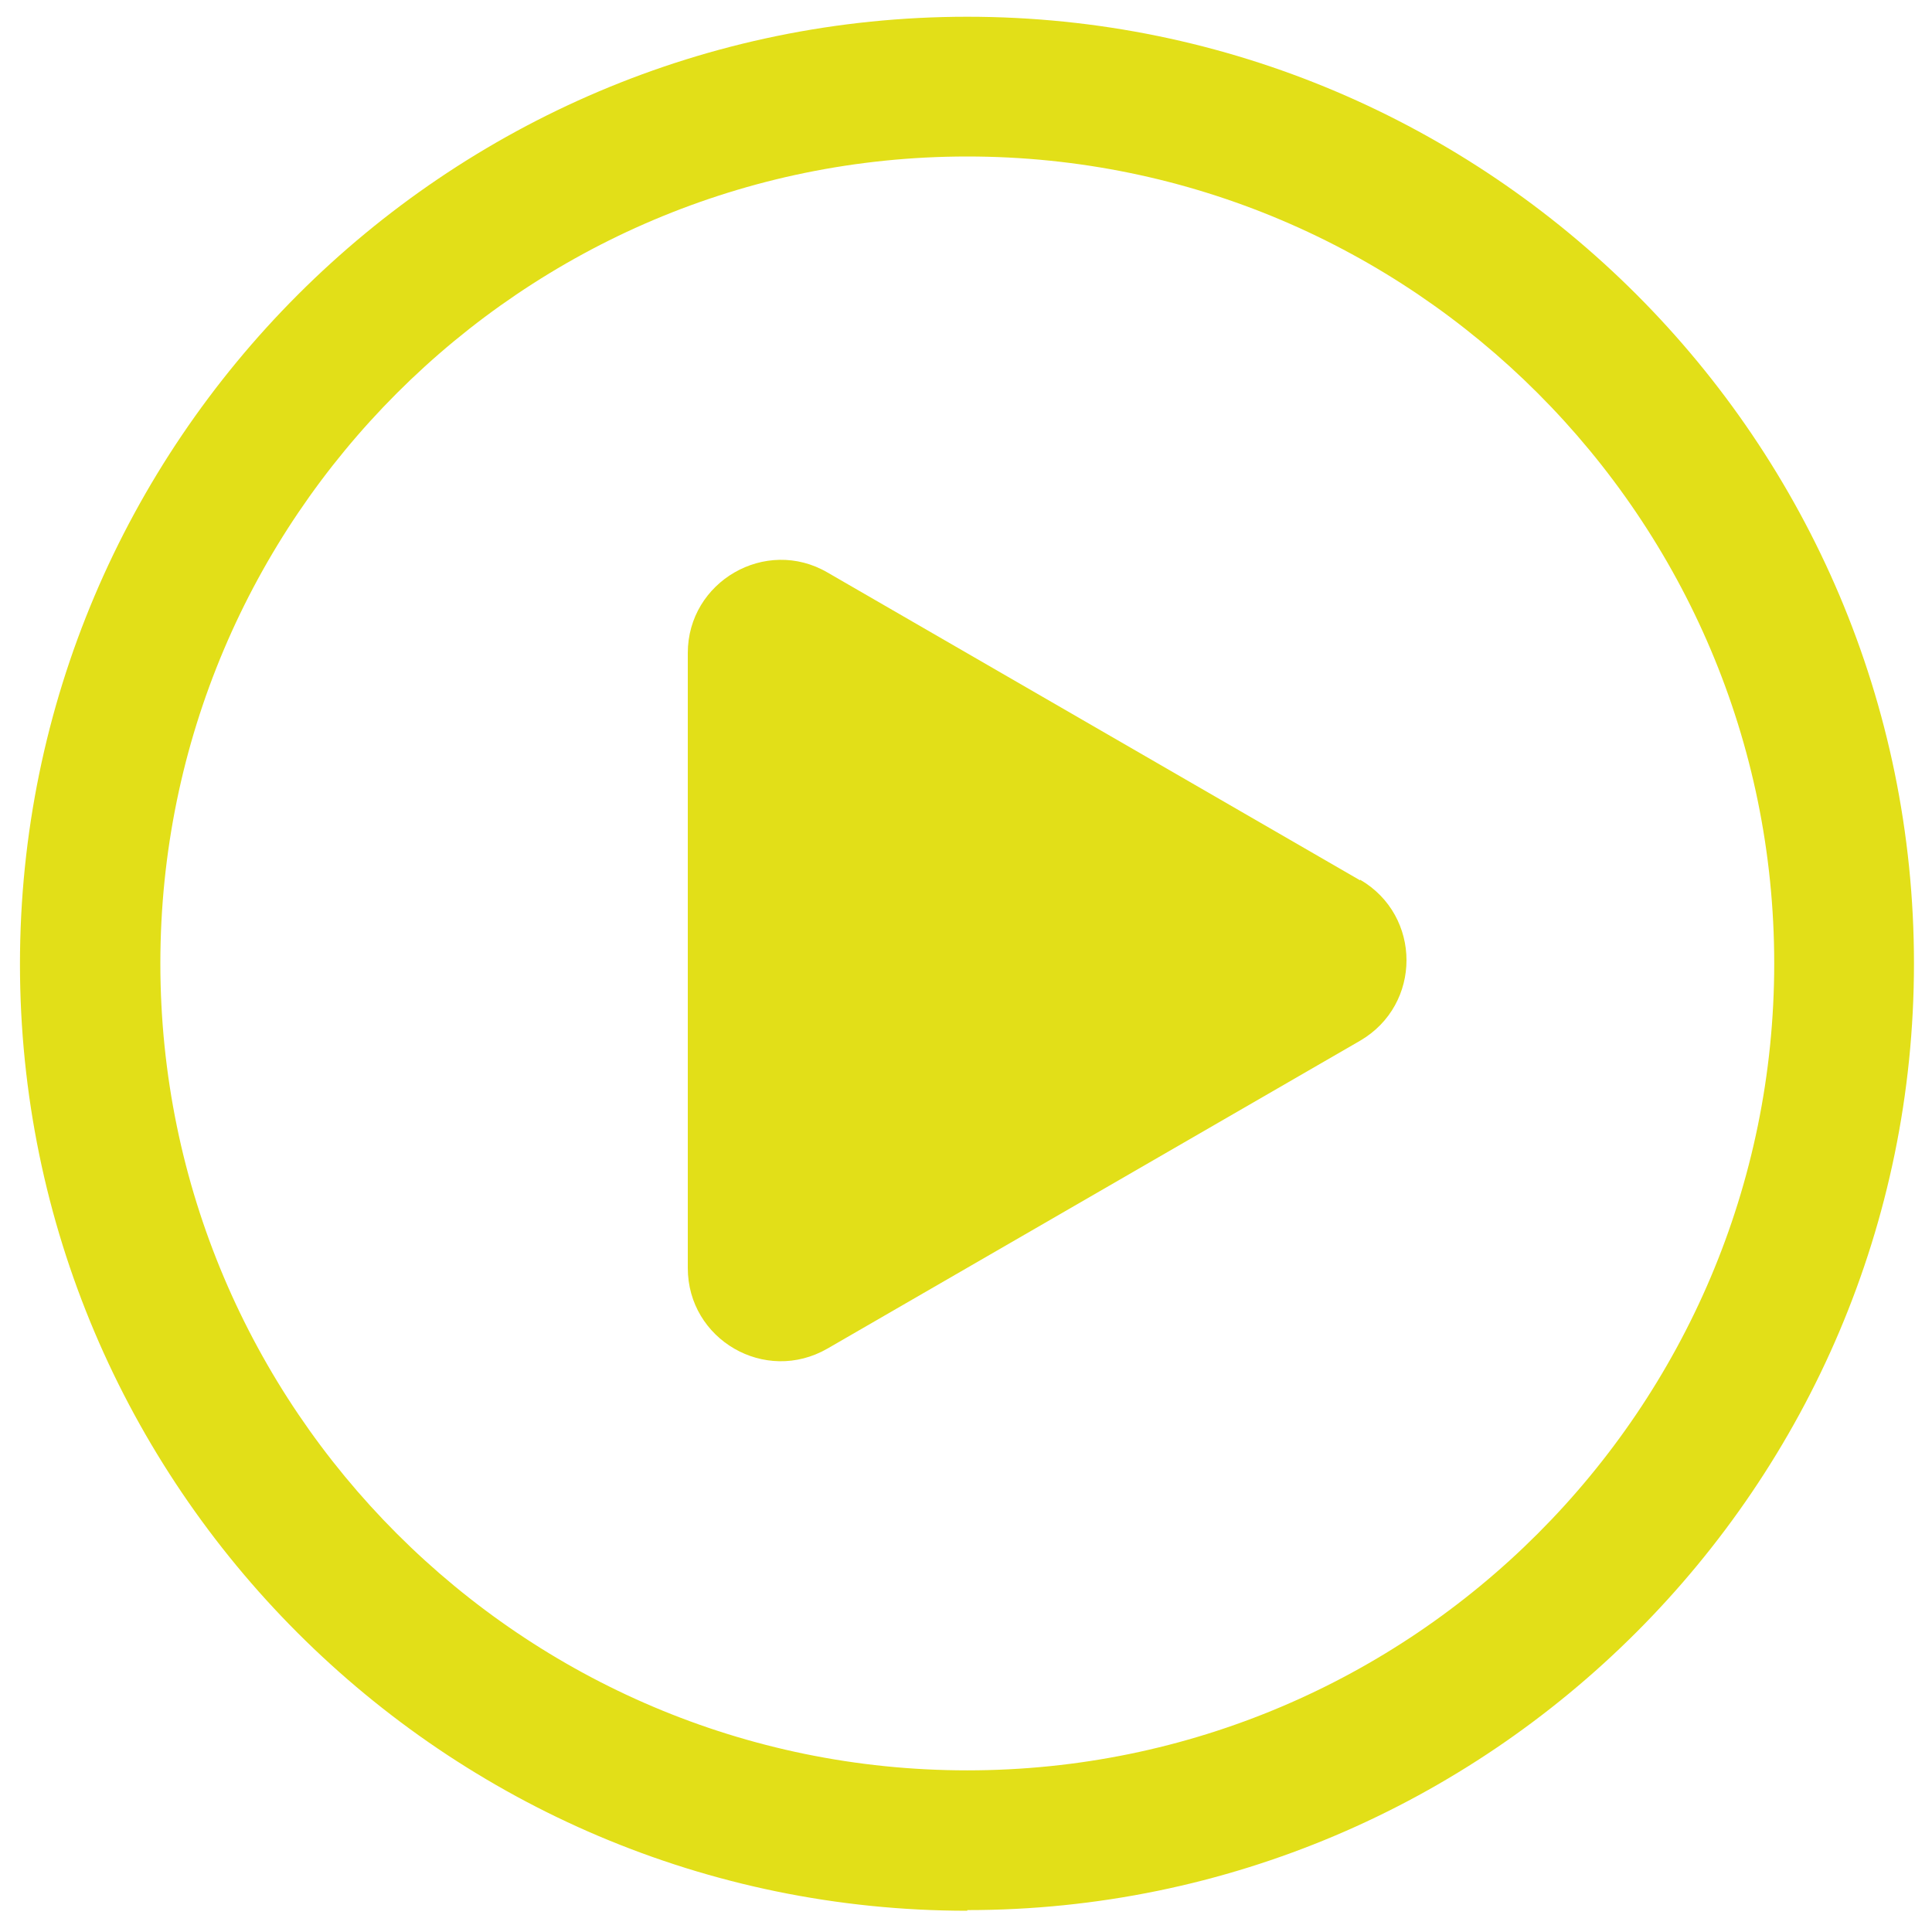
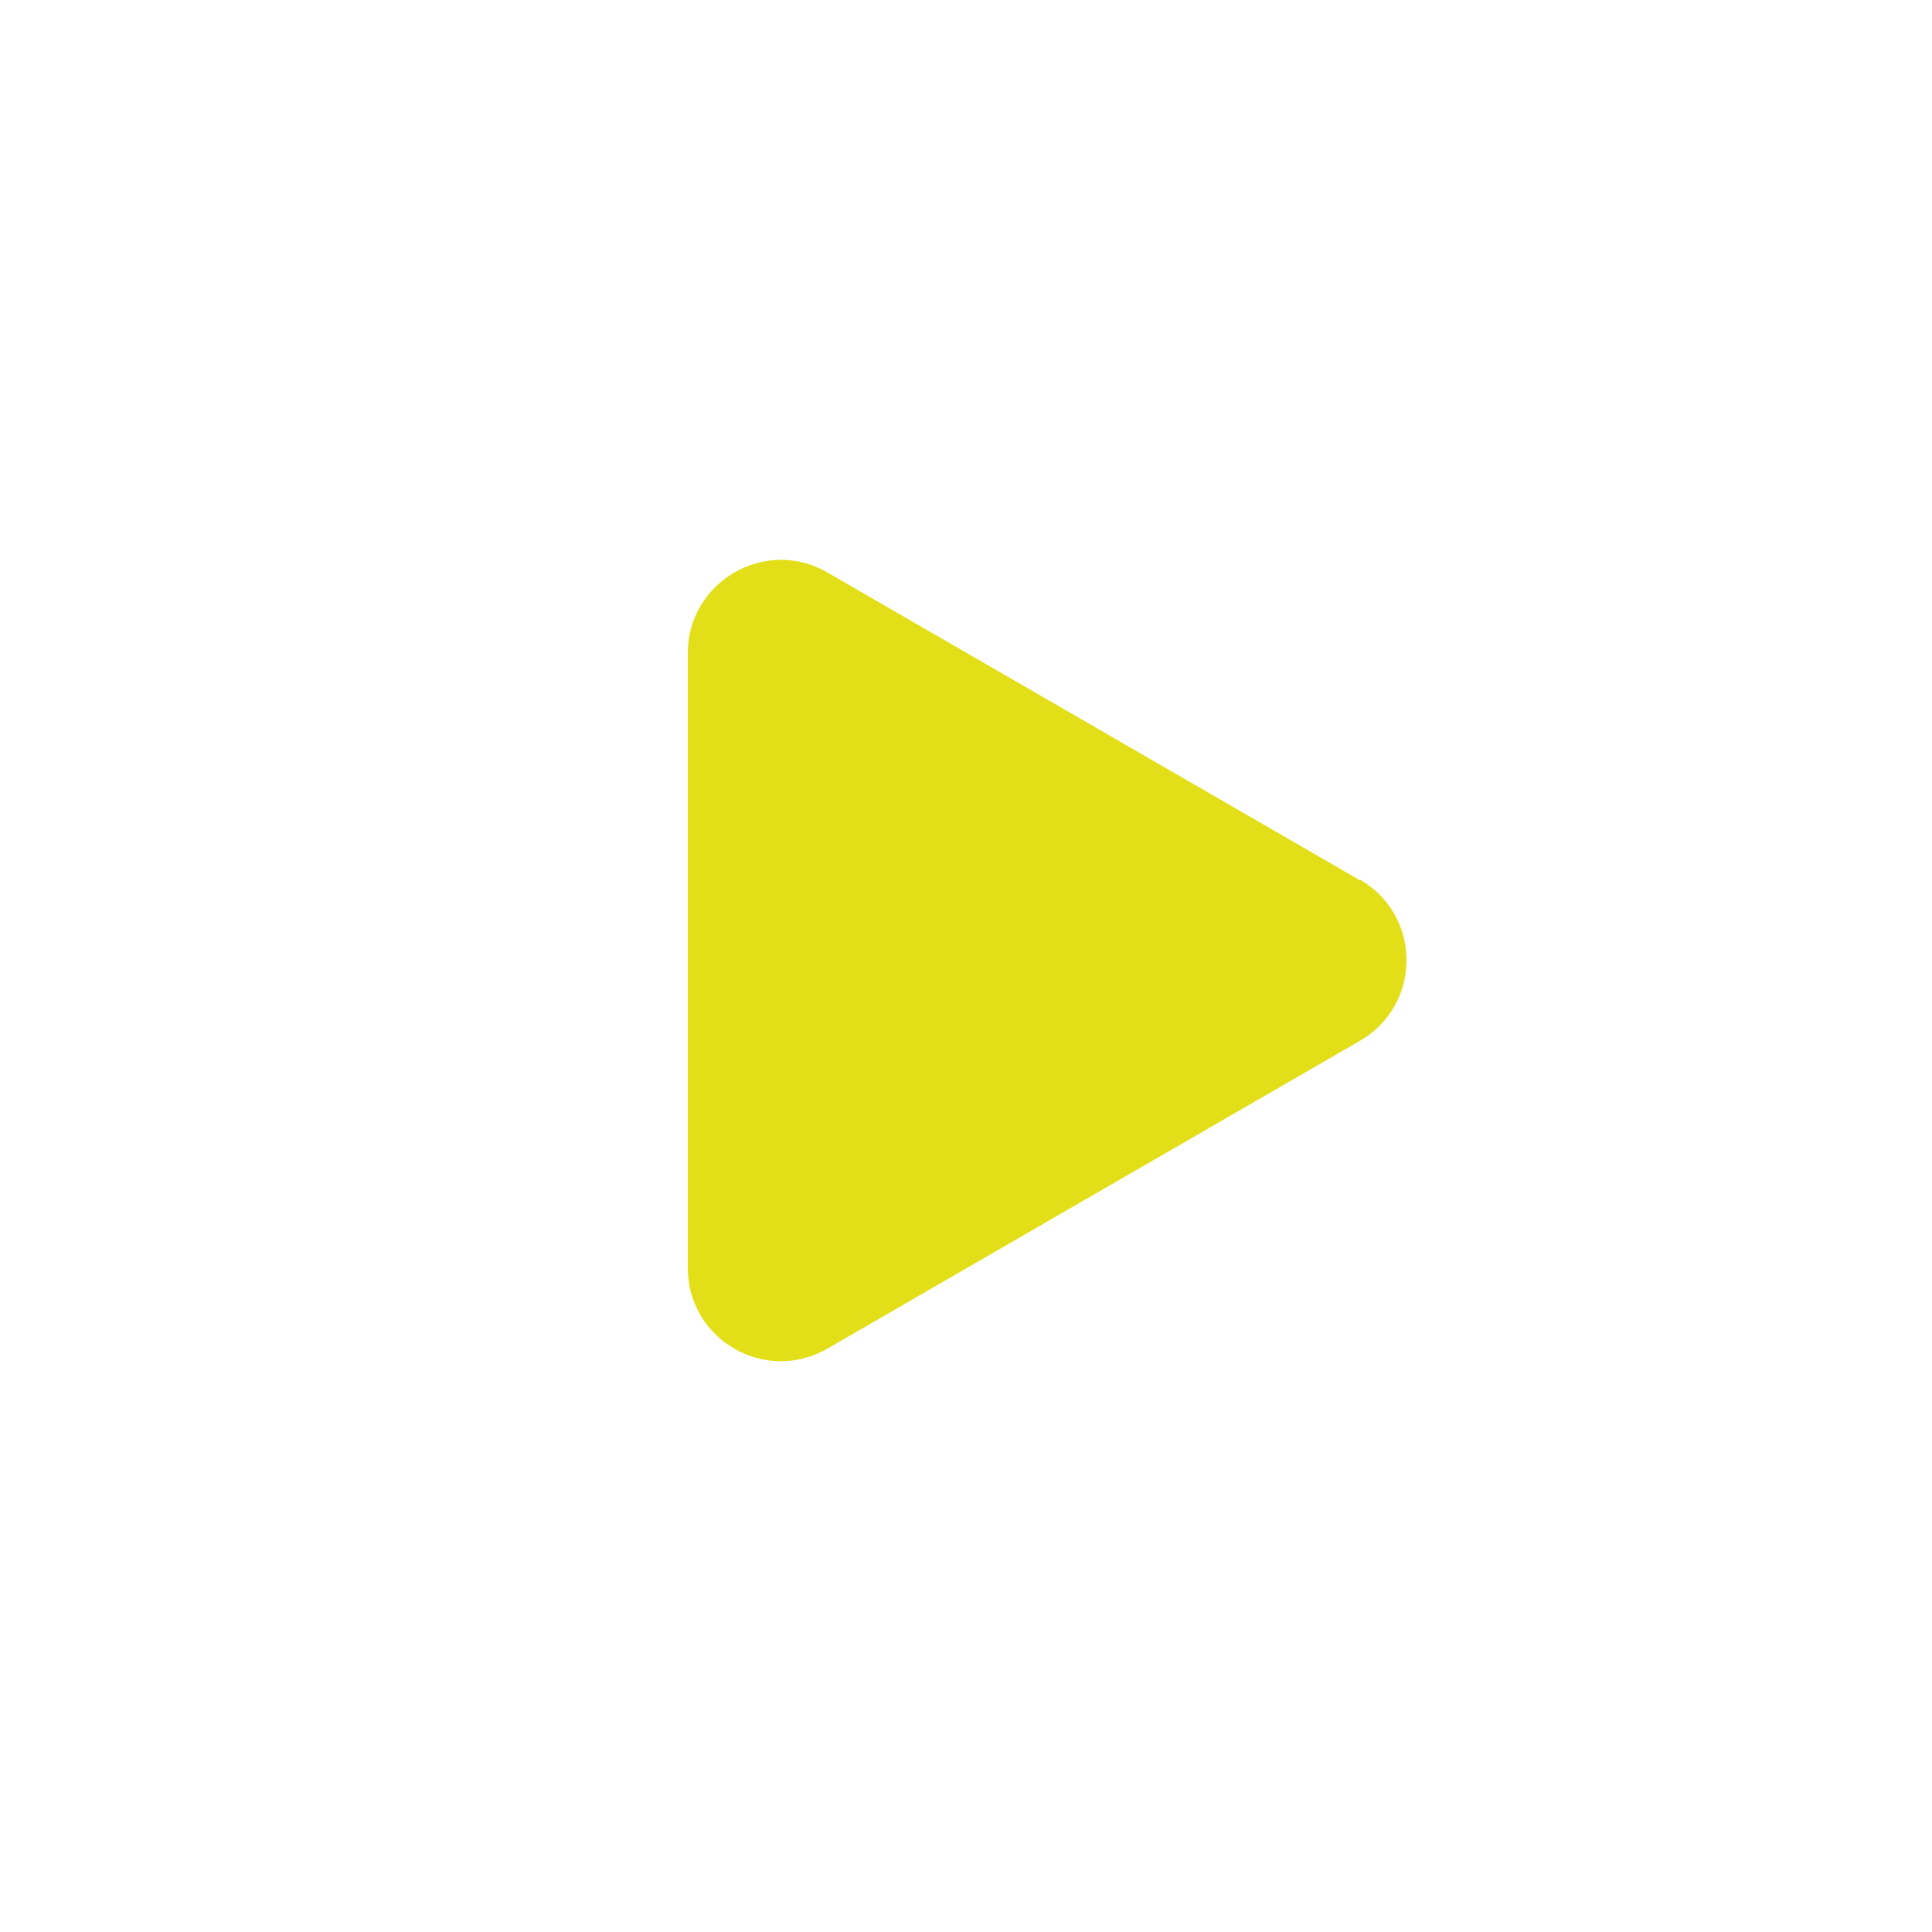
<svg xmlns="http://www.w3.org/2000/svg" id="Layer_1" version="1.1" viewBox="0 0 300 300">
  <defs>
    <style>
      .st0 {
        fill: #e2df18;
      }
    </style>
  </defs>
  <path class="st0" d="M211.2,136.7l-82.7-47.8c-9.6-5.6-21.7,1.4-21.7,12.5v95.5c0,11.1,12,18.1,21.7,12.5l82.7-47.8c9.6-5.6,9.6-19.4,0-25h0Z" />
-   <path class="st0" d="M150.2,296.7C69.1,296.7,3.1,230.7,3.1,149.7S69.1,2.6,150.2,2.6s147,66,147,147-66,147-147,147h0ZM150.2,24.3c-69.1,0-125.3,56.2-125.3,125.3s56.2,125.3,125.3,125.3,125.3-56.2,125.3-125.3S219.3,24.3,150.2,24.3Z" />
</svg>